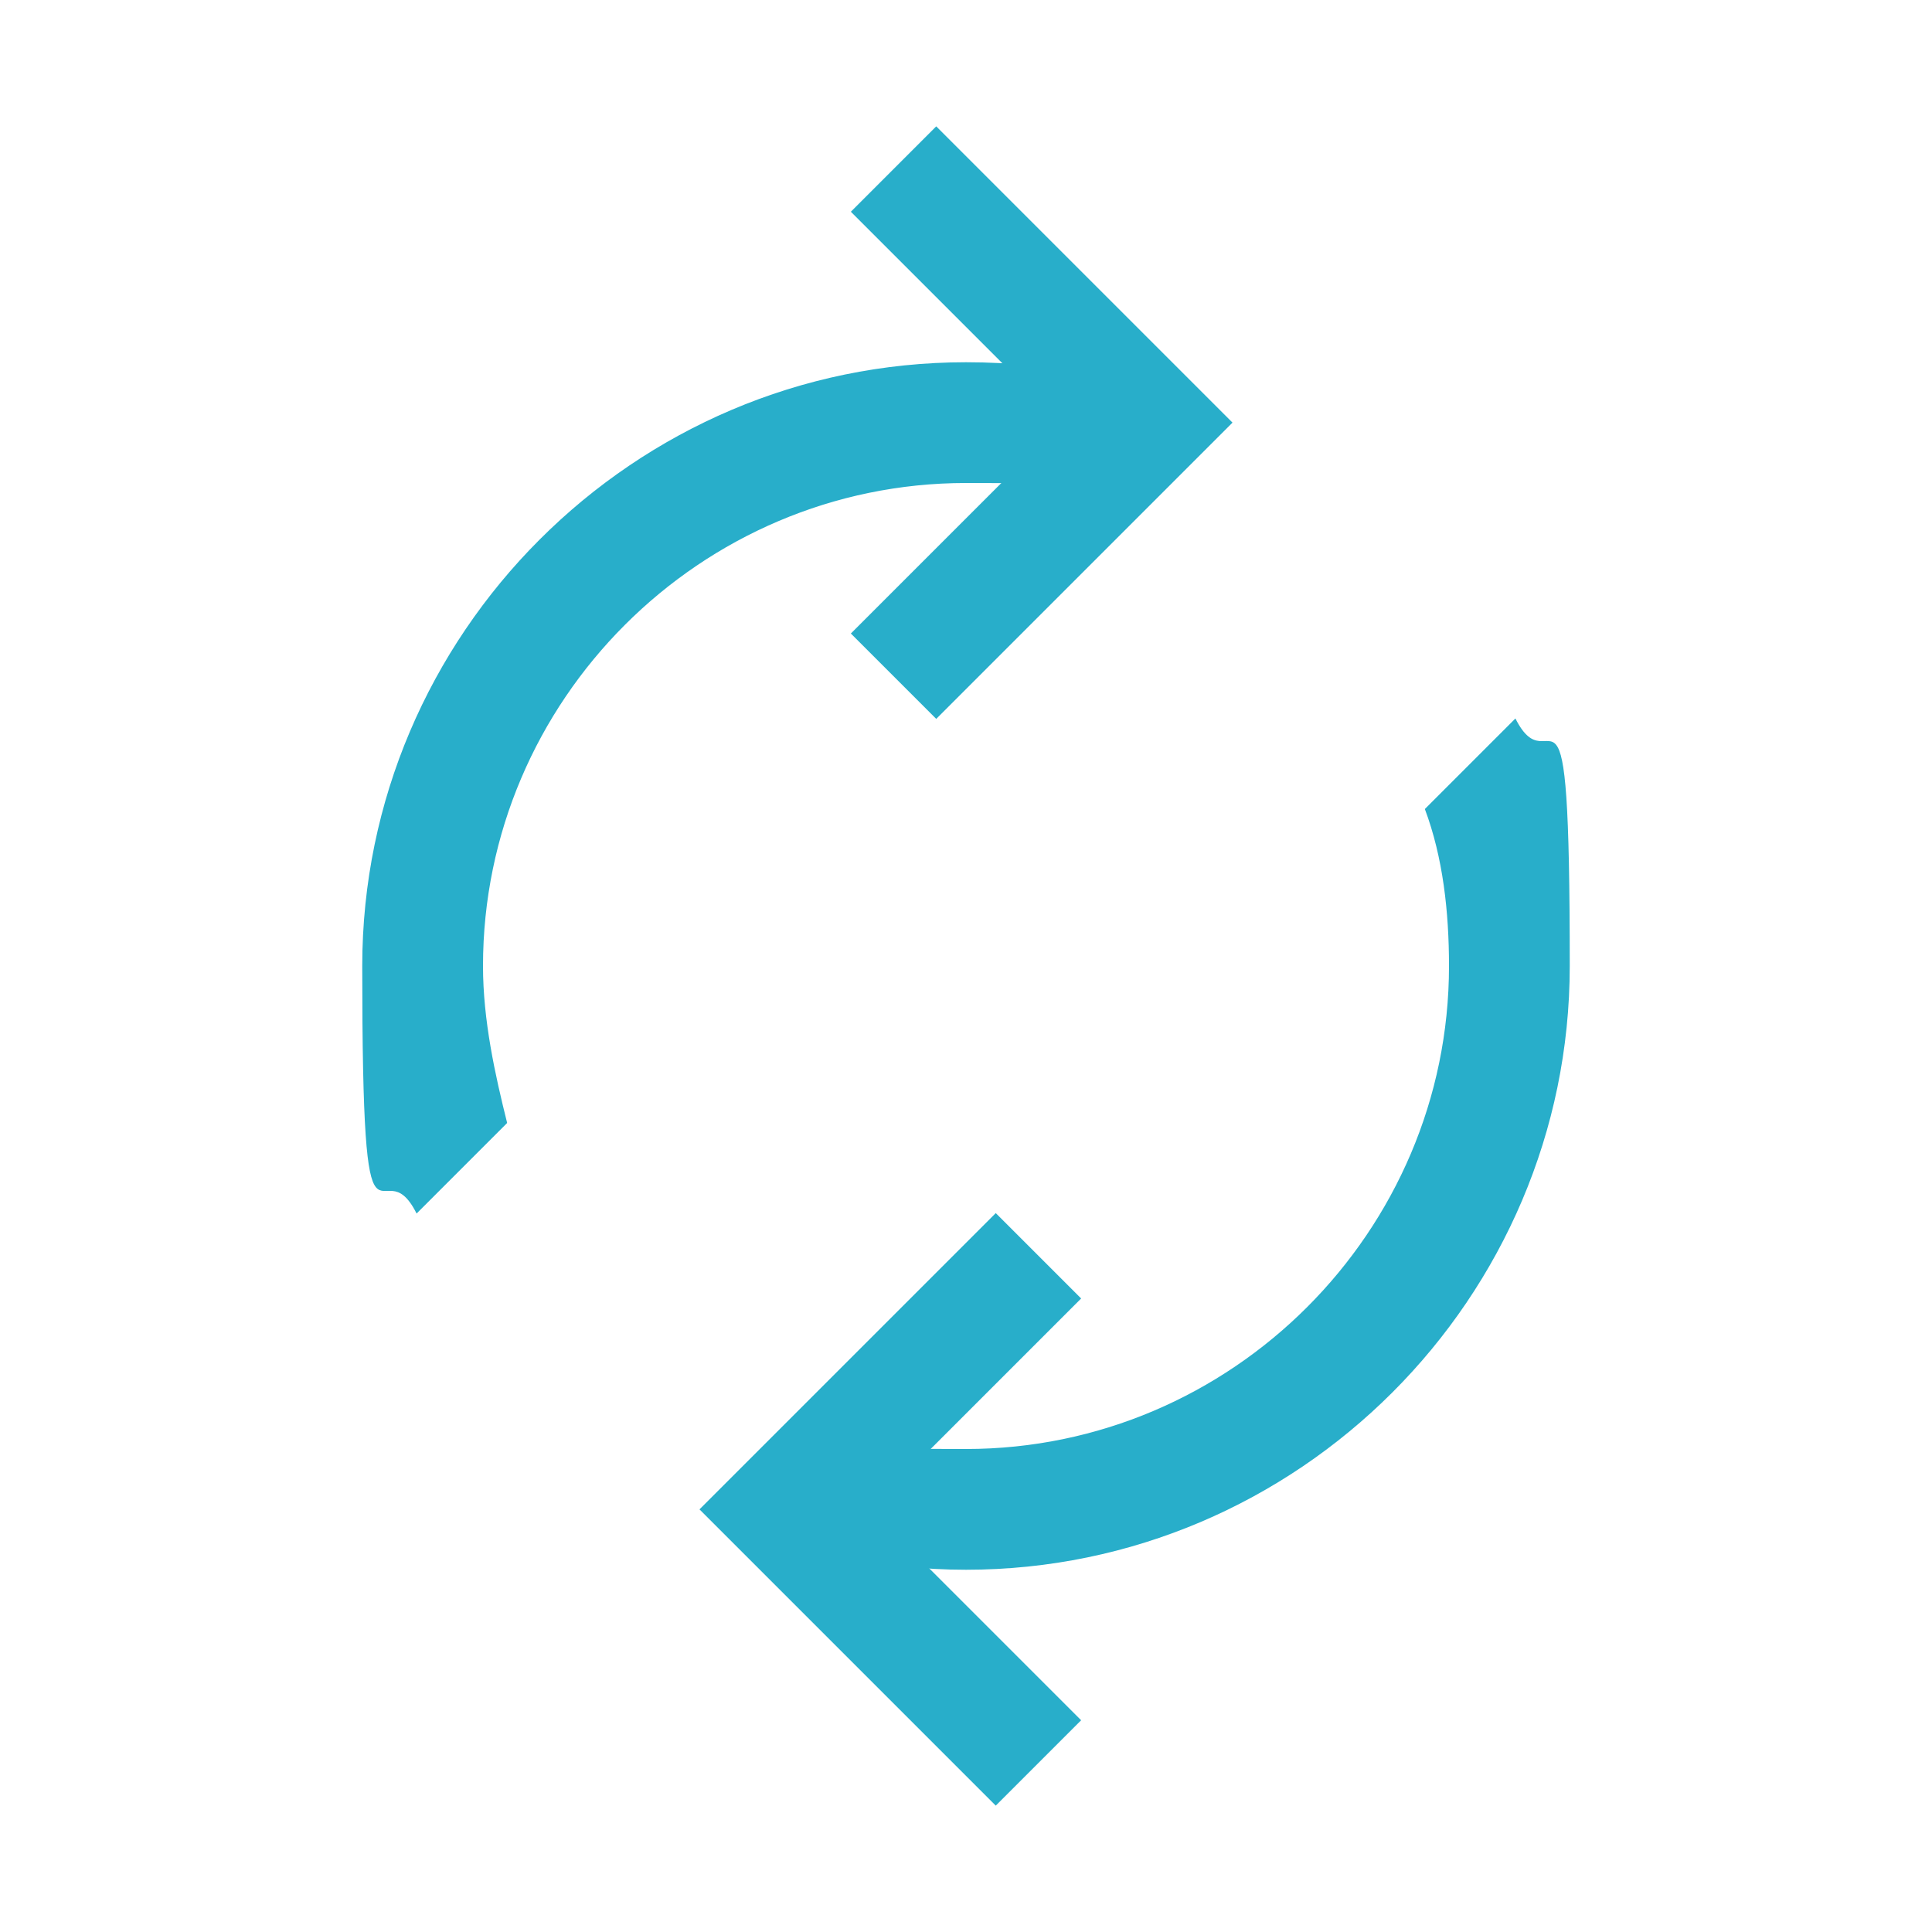
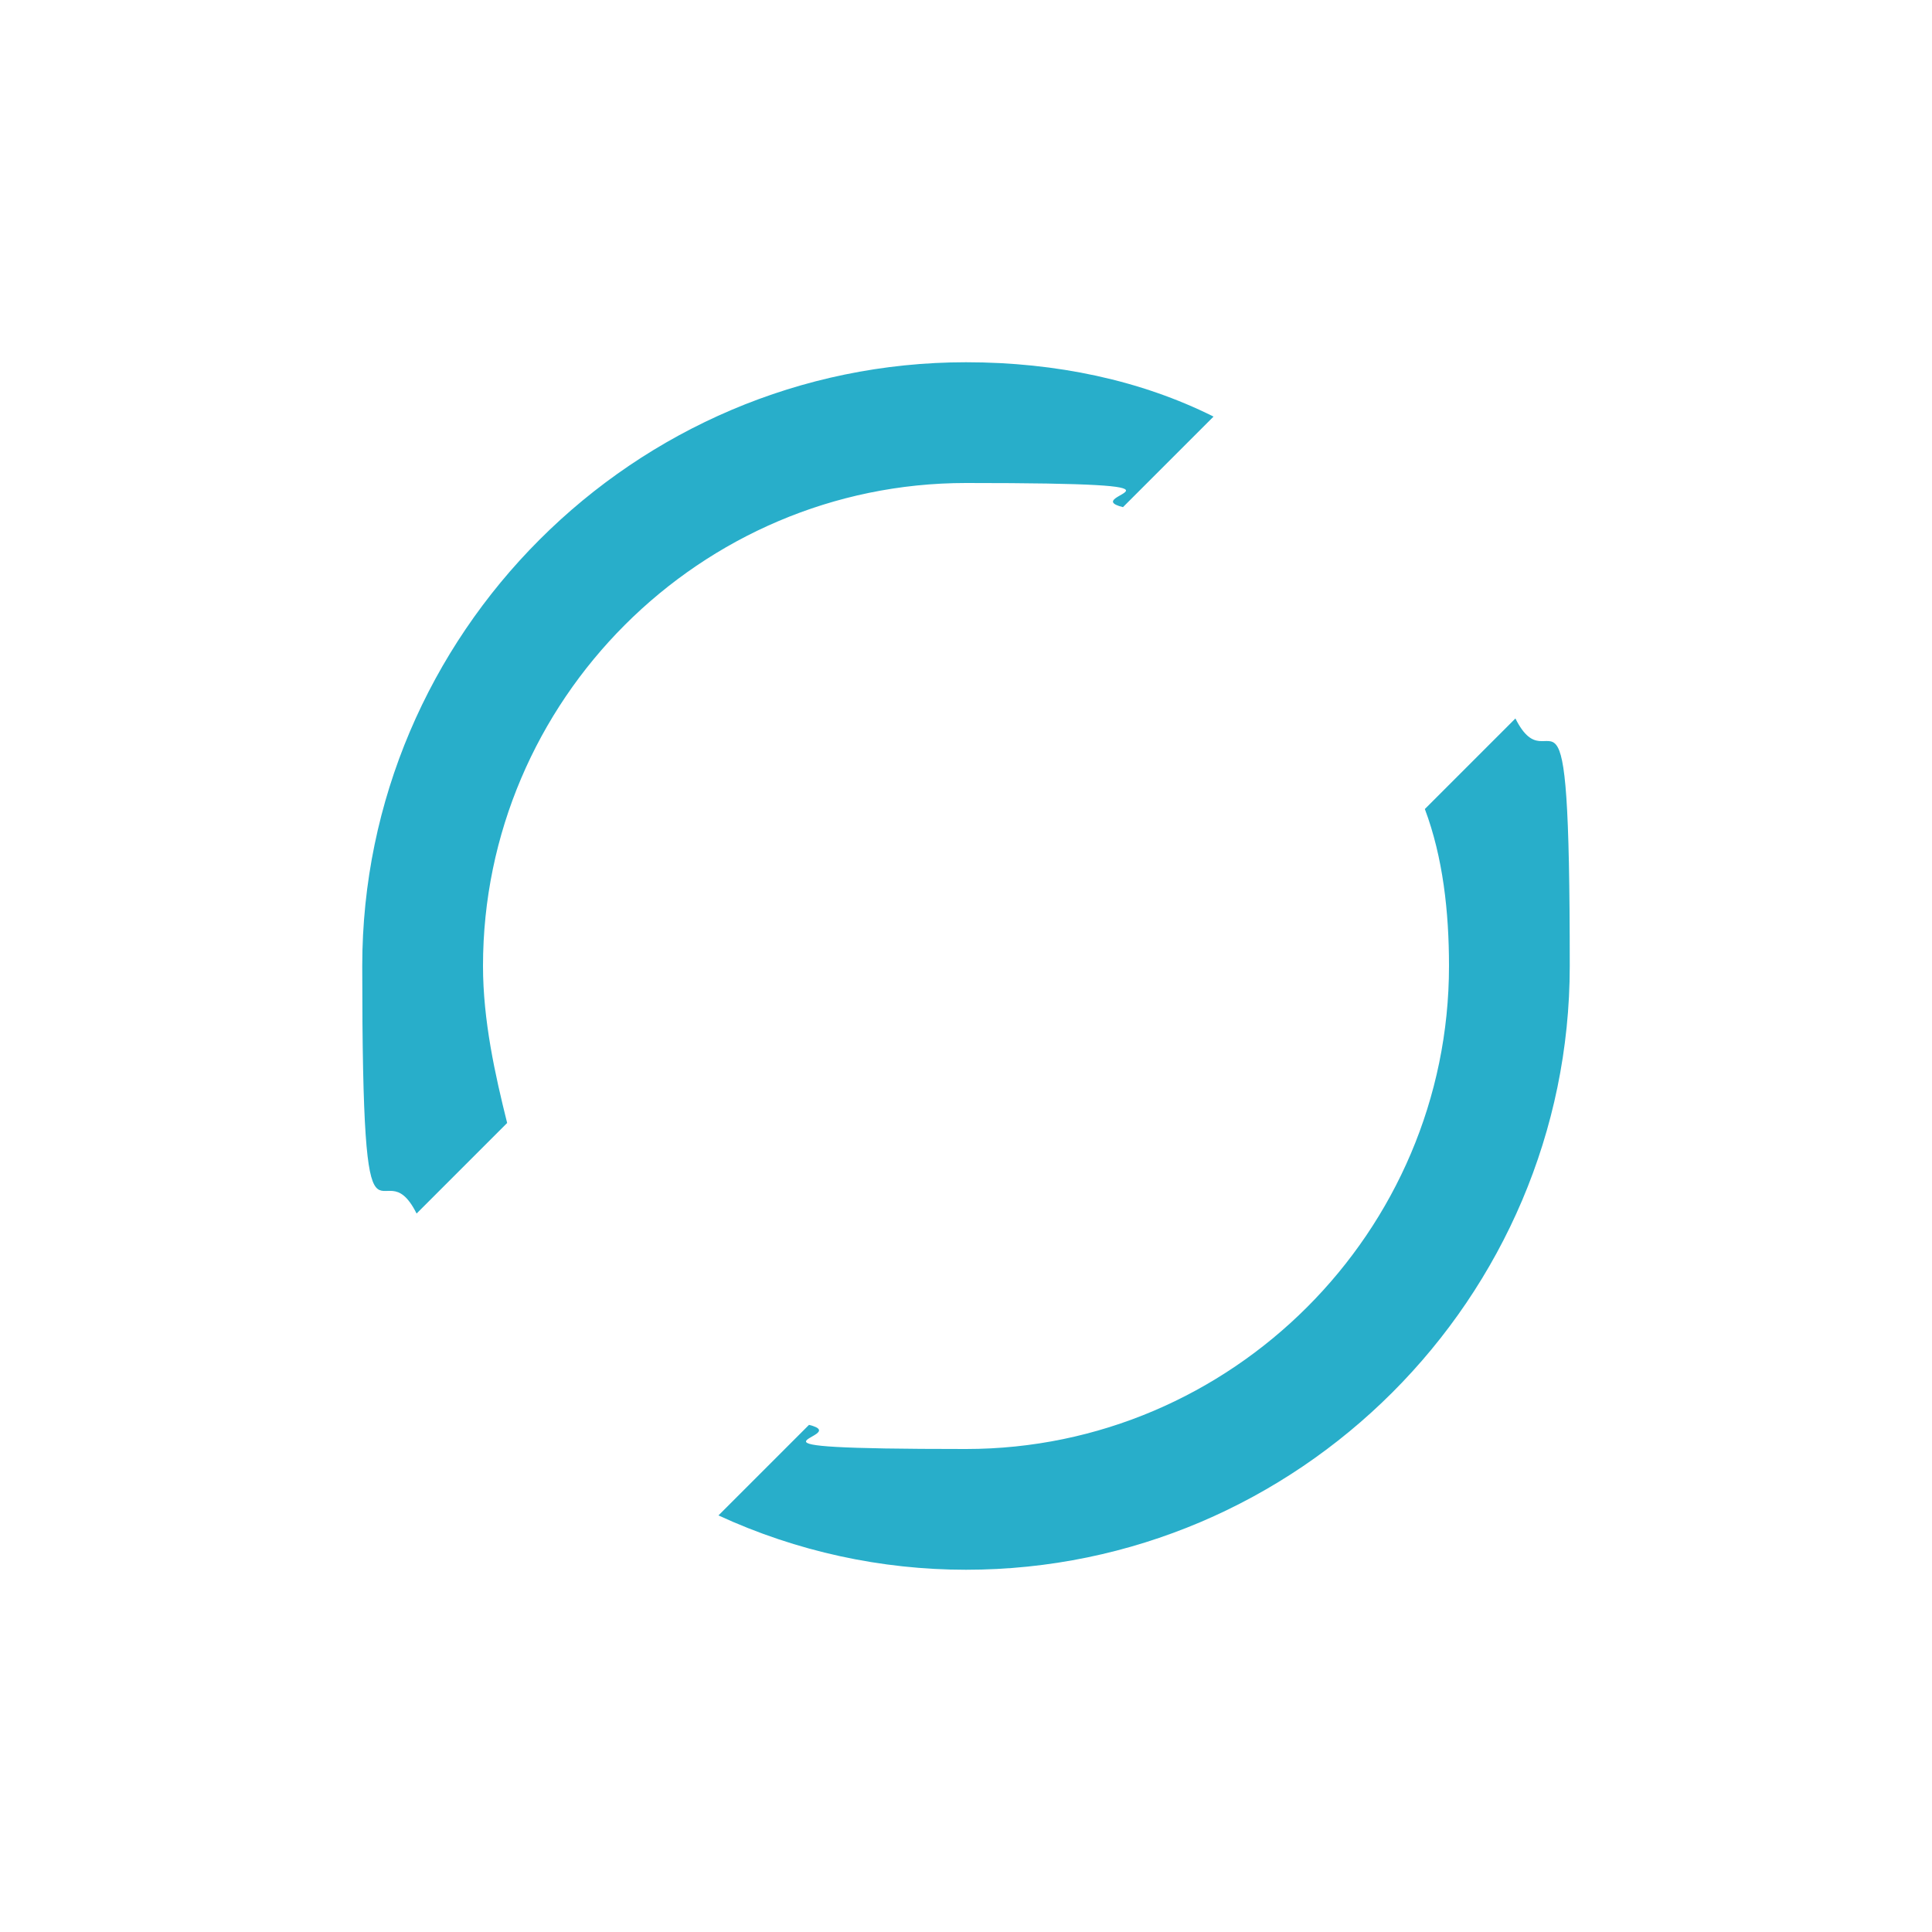
<svg xmlns="http://www.w3.org/2000/svg" version="1.1" viewBox="0 0 32 32">
  <defs>
    <style>
      .cls-1 {
        fill: none;
        stroke: #28aeca;
        stroke-miterlimit: 10;
        stroke-width: 2px;
      }

      .cls-2 {
        fill: #28aeca;
      }
    </style>
  </defs>
  <g>
    <g id="Ebene_1">
      <path class="cls-2" d="M8.4,18.6c-.2-.8-.4-1.7-.4-2.6,0-4.4,3.6-8,8-8s1.8.2,2.6.4l1.5-1.5c-1.2-.6-2.6-.9-4.1-.9-5.5,0-10,4.5-10,10s.3,2.9.9,4.1l1.5-1.5ZM23.6,13.4c.3.8.4,1.7.4,2.6,0,4.4-3.6,8-8,8s-1.8-.2-2.6-.4l-1.5,1.5c1.3.6,2.7.9,4.1.9,5.5,0,10-4.5,10-10s-.3-2.9-.9-4.1l-1.5,1.5Z" />
-       <path class="cls-1" d="M14.8,2.8l4.2,4.2-4.2,4.2M17.2,29.2l-4.2-4.2,4.2-4.2" />
    </g>
  </g>
</svg>